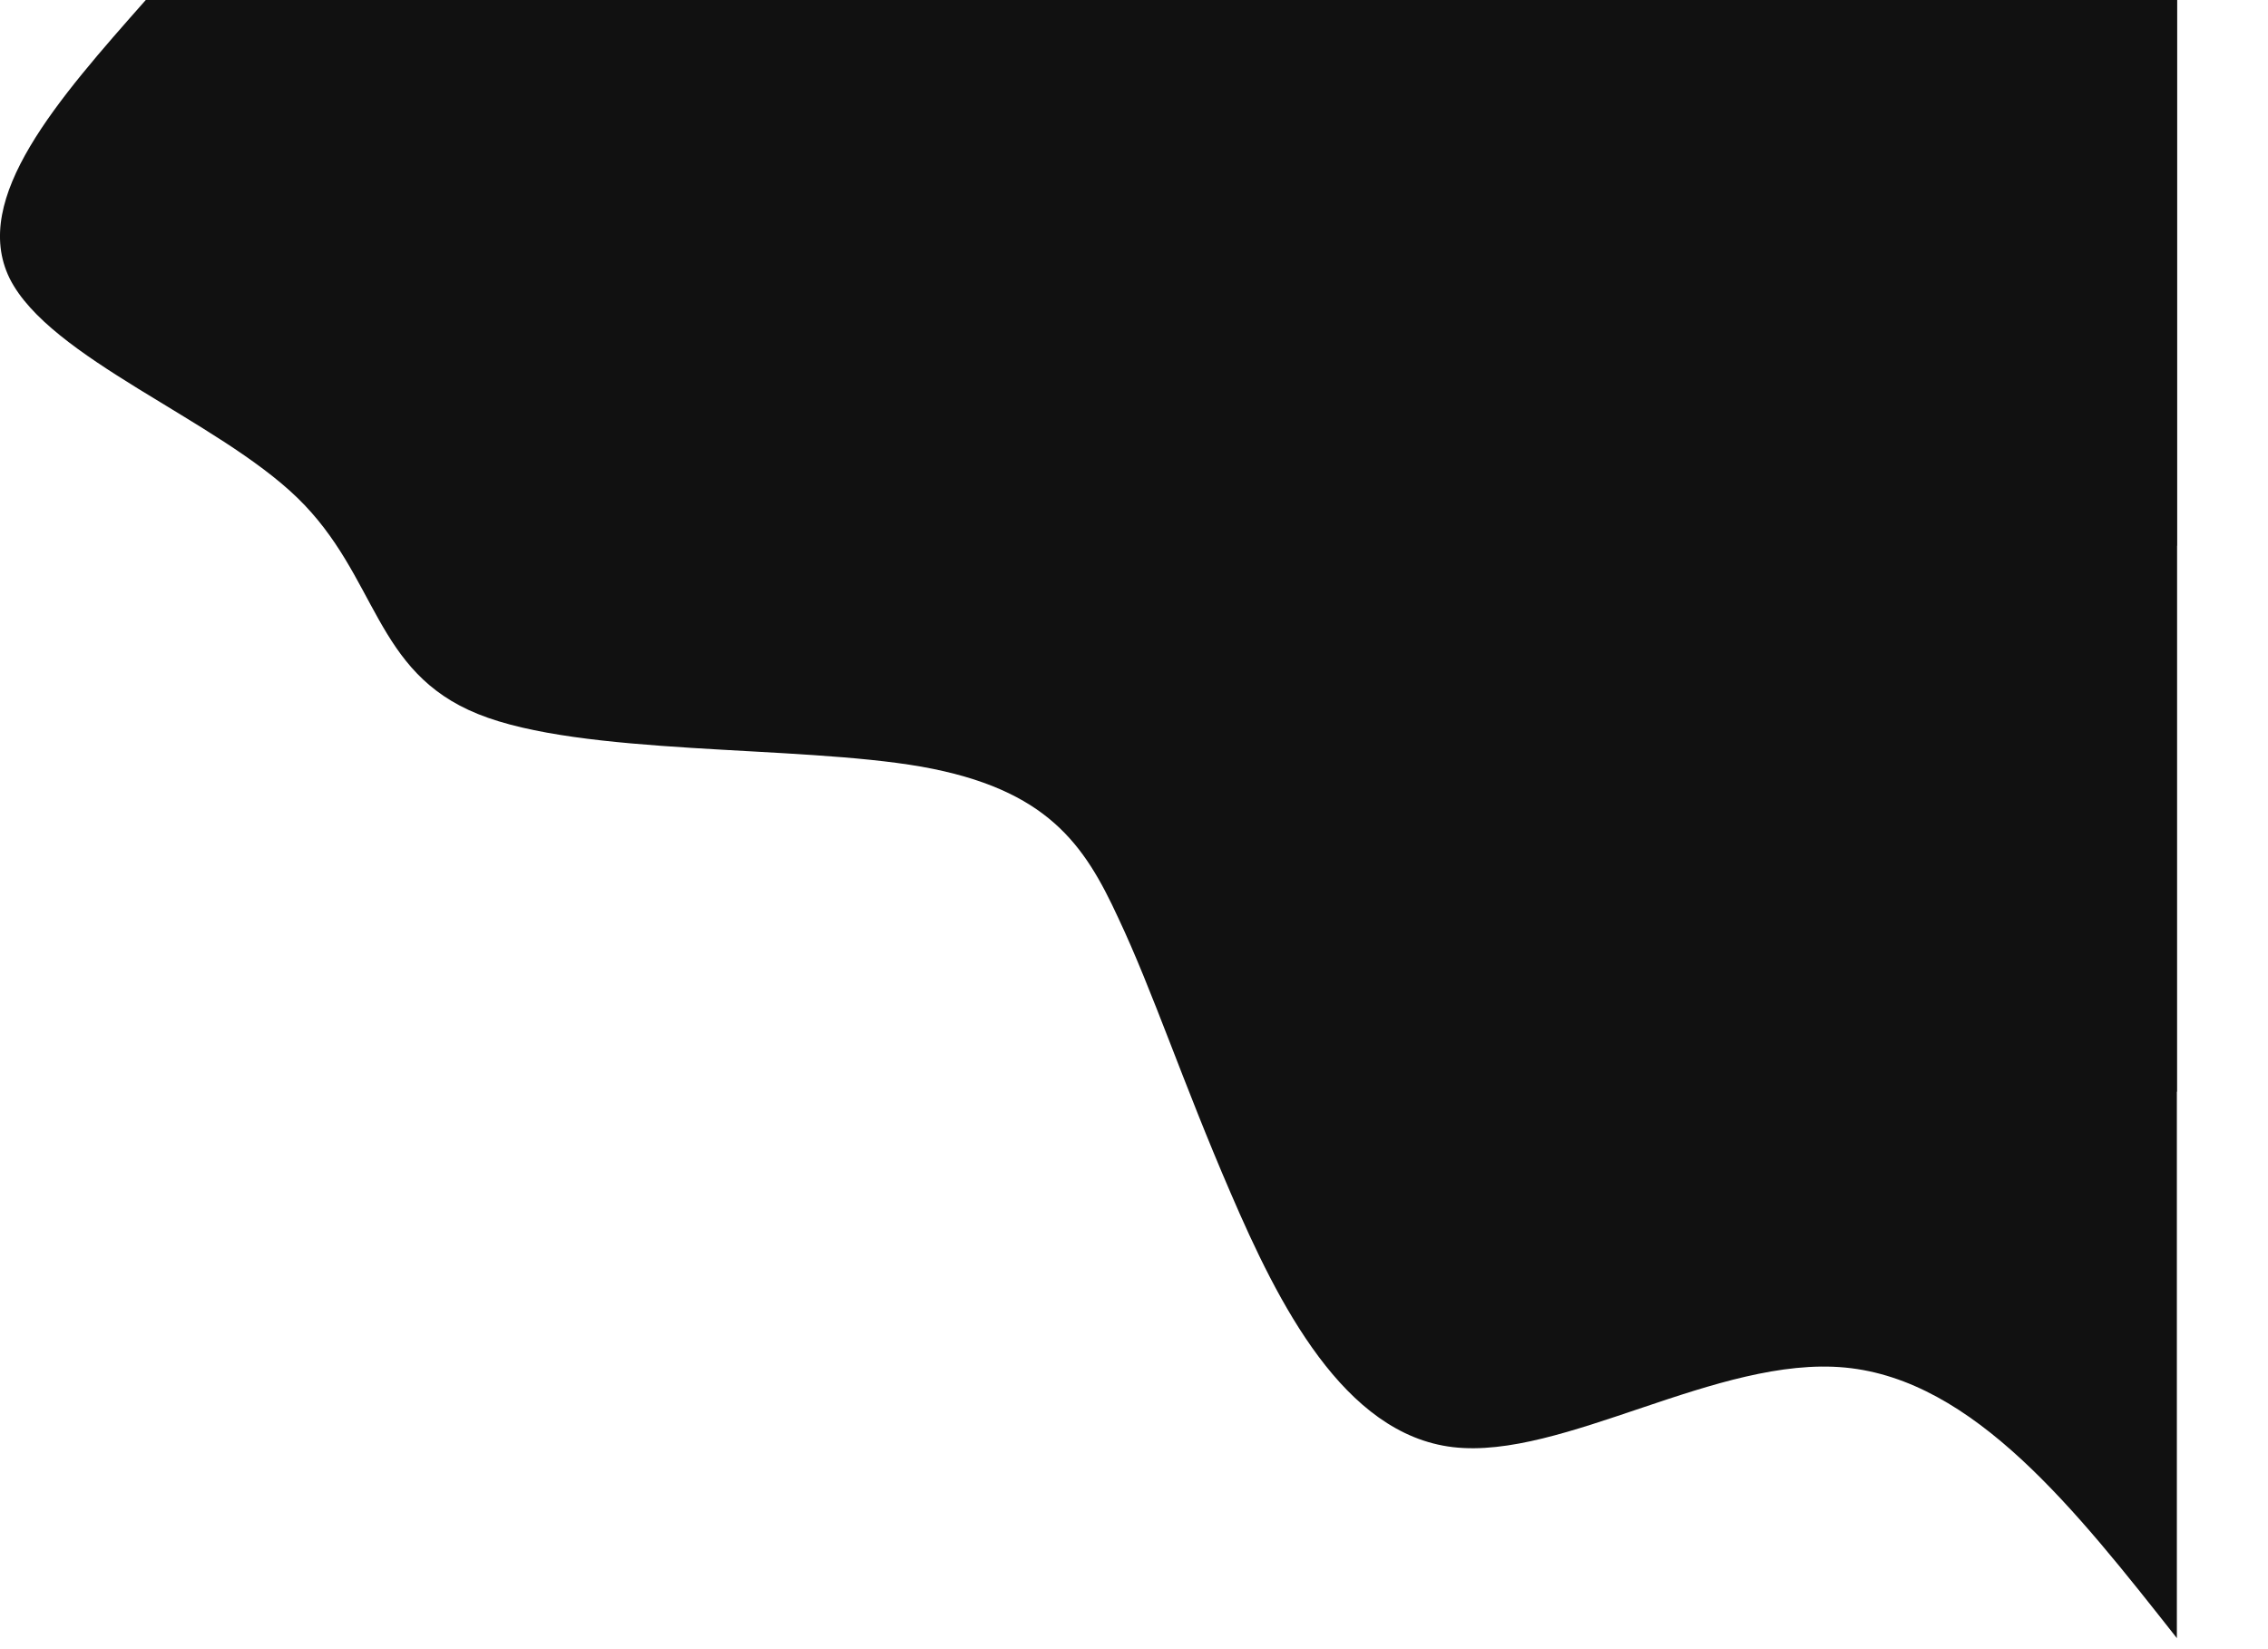
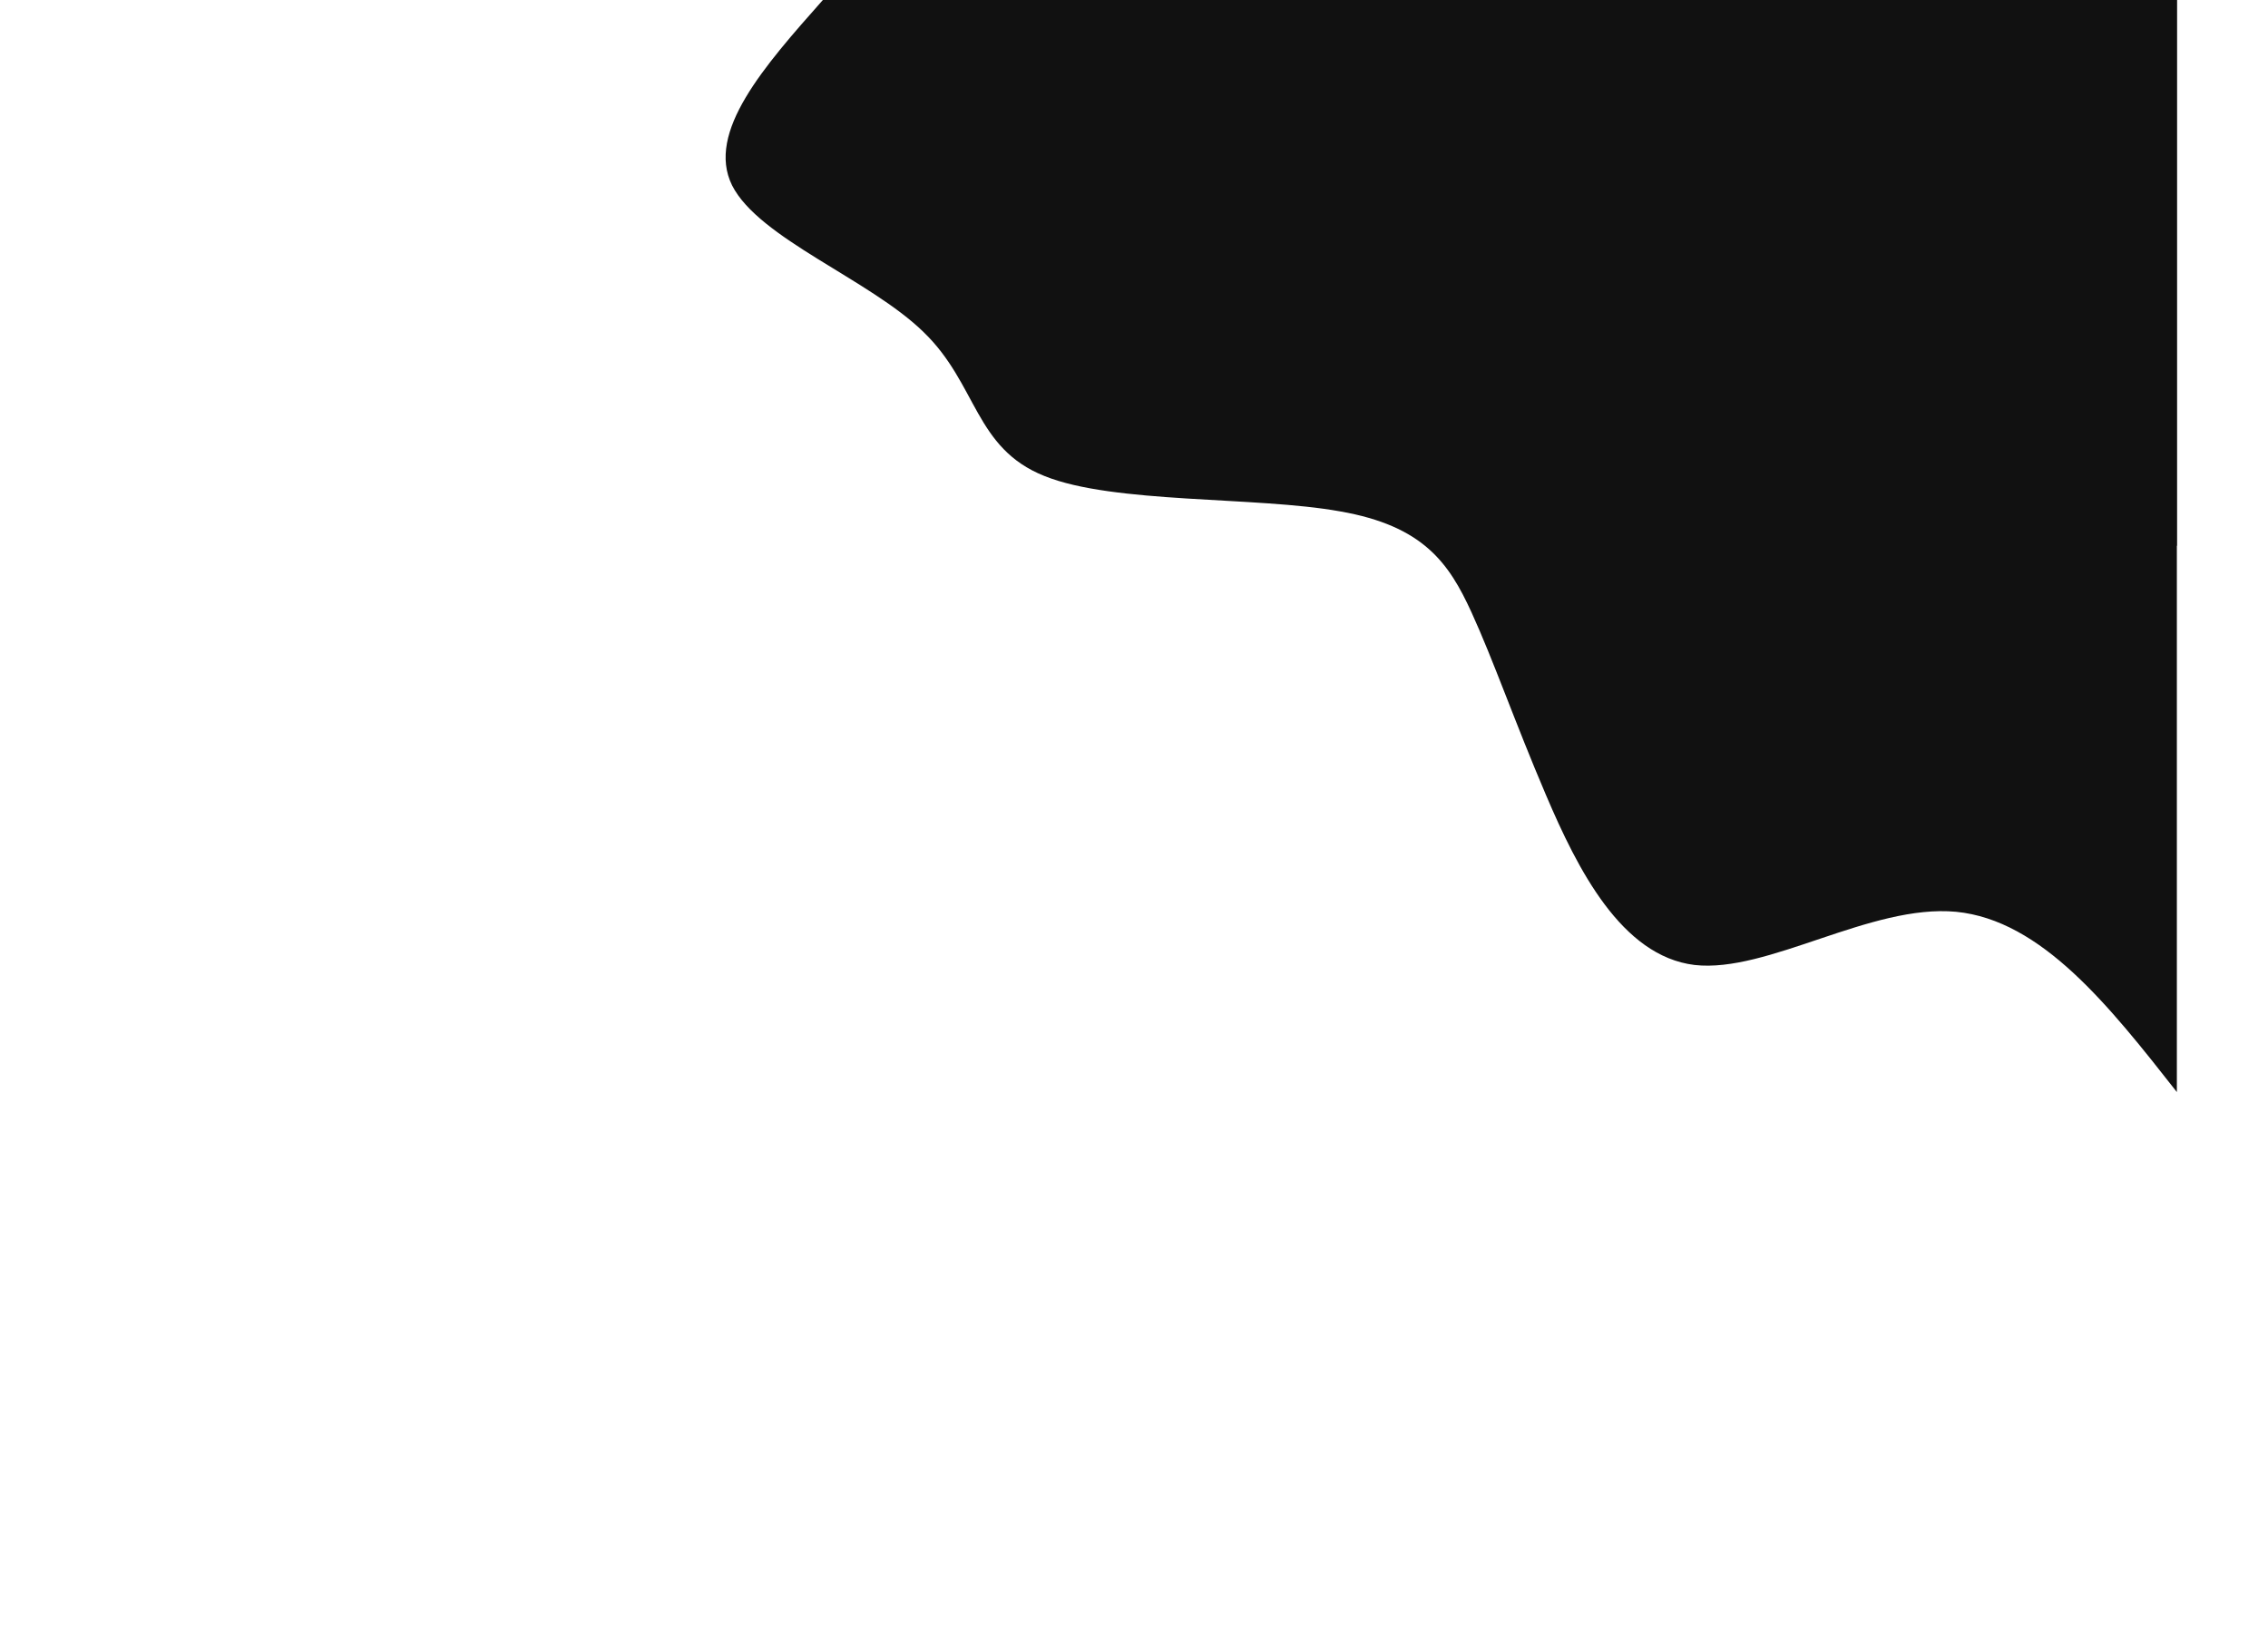
<svg xmlns="http://www.w3.org/2000/svg" fill="none" height="100%" overflow="visible" preserveAspectRatio="none" style="display: block;" viewBox="0 0 22 16" width="100%">
  <g id="Group">
-     <path d="M21.116 15.893C20.131 14.643 19.146 13.388 17.9 13.268C16.661 13.149 15.161 14.165 14.094 14.04C13.034 13.915 12.4 12.649 11.937 11.573C11.474 10.503 11.183 9.617 10.847 8.905C10.519 8.194 10.161 7.656 8.937 7.438C7.72 7.226 5.646 7.335 4.638 6.928C3.623 6.52 3.668 5.591 2.885 4.83C2.101 4.07 0.481 3.477 0.093 2.7C-0.287 1.923 0.564 0.962 1.414 0H21.116V15.893Z" fill="#111111" id="Vector" />
    <path d="M21.116 10.595C20.459 9.758 19.803 8.927 18.974 8.846C18.146 8.769 17.146 9.443 16.437 9.362C15.728 9.275 15.303 8.433 14.997 7.715C14.691 6.998 14.489 6.411 14.273 5.939C14.056 5.466 13.81 5.102 12.997 4.961C12.183 4.814 10.803 4.89 10.131 4.618C9.452 4.347 9.482 3.727 8.959 3.222C8.437 2.711 7.362 2.315 7.101 1.798C6.847 1.282 7.414 0.641 7.982 0L21.116 0V10.595Z" fill="#111111" id="Vector_2" />
    <path d="M21.116 5.298C20.788 4.879 20.459 4.461 20.042 4.423C19.631 4.385 19.131 4.722 18.773 4.678C18.422 4.64 18.213 4.216 18.056 3.858C17.9 3.499 17.803 3.206 17.691 2.967C17.586 2.733 17.467 2.554 17.056 2.478C16.653 2.407 15.959 2.445 15.624 2.309C15.288 2.173 15.303 1.864 15.041 1.608C14.78 1.358 14.236 1.157 14.109 0.902C13.982 0.641 14.265 0.321 14.549 0L21.116 0V5.298Z" fill="#111111" id="Vector_3" />
  </g>
</svg>